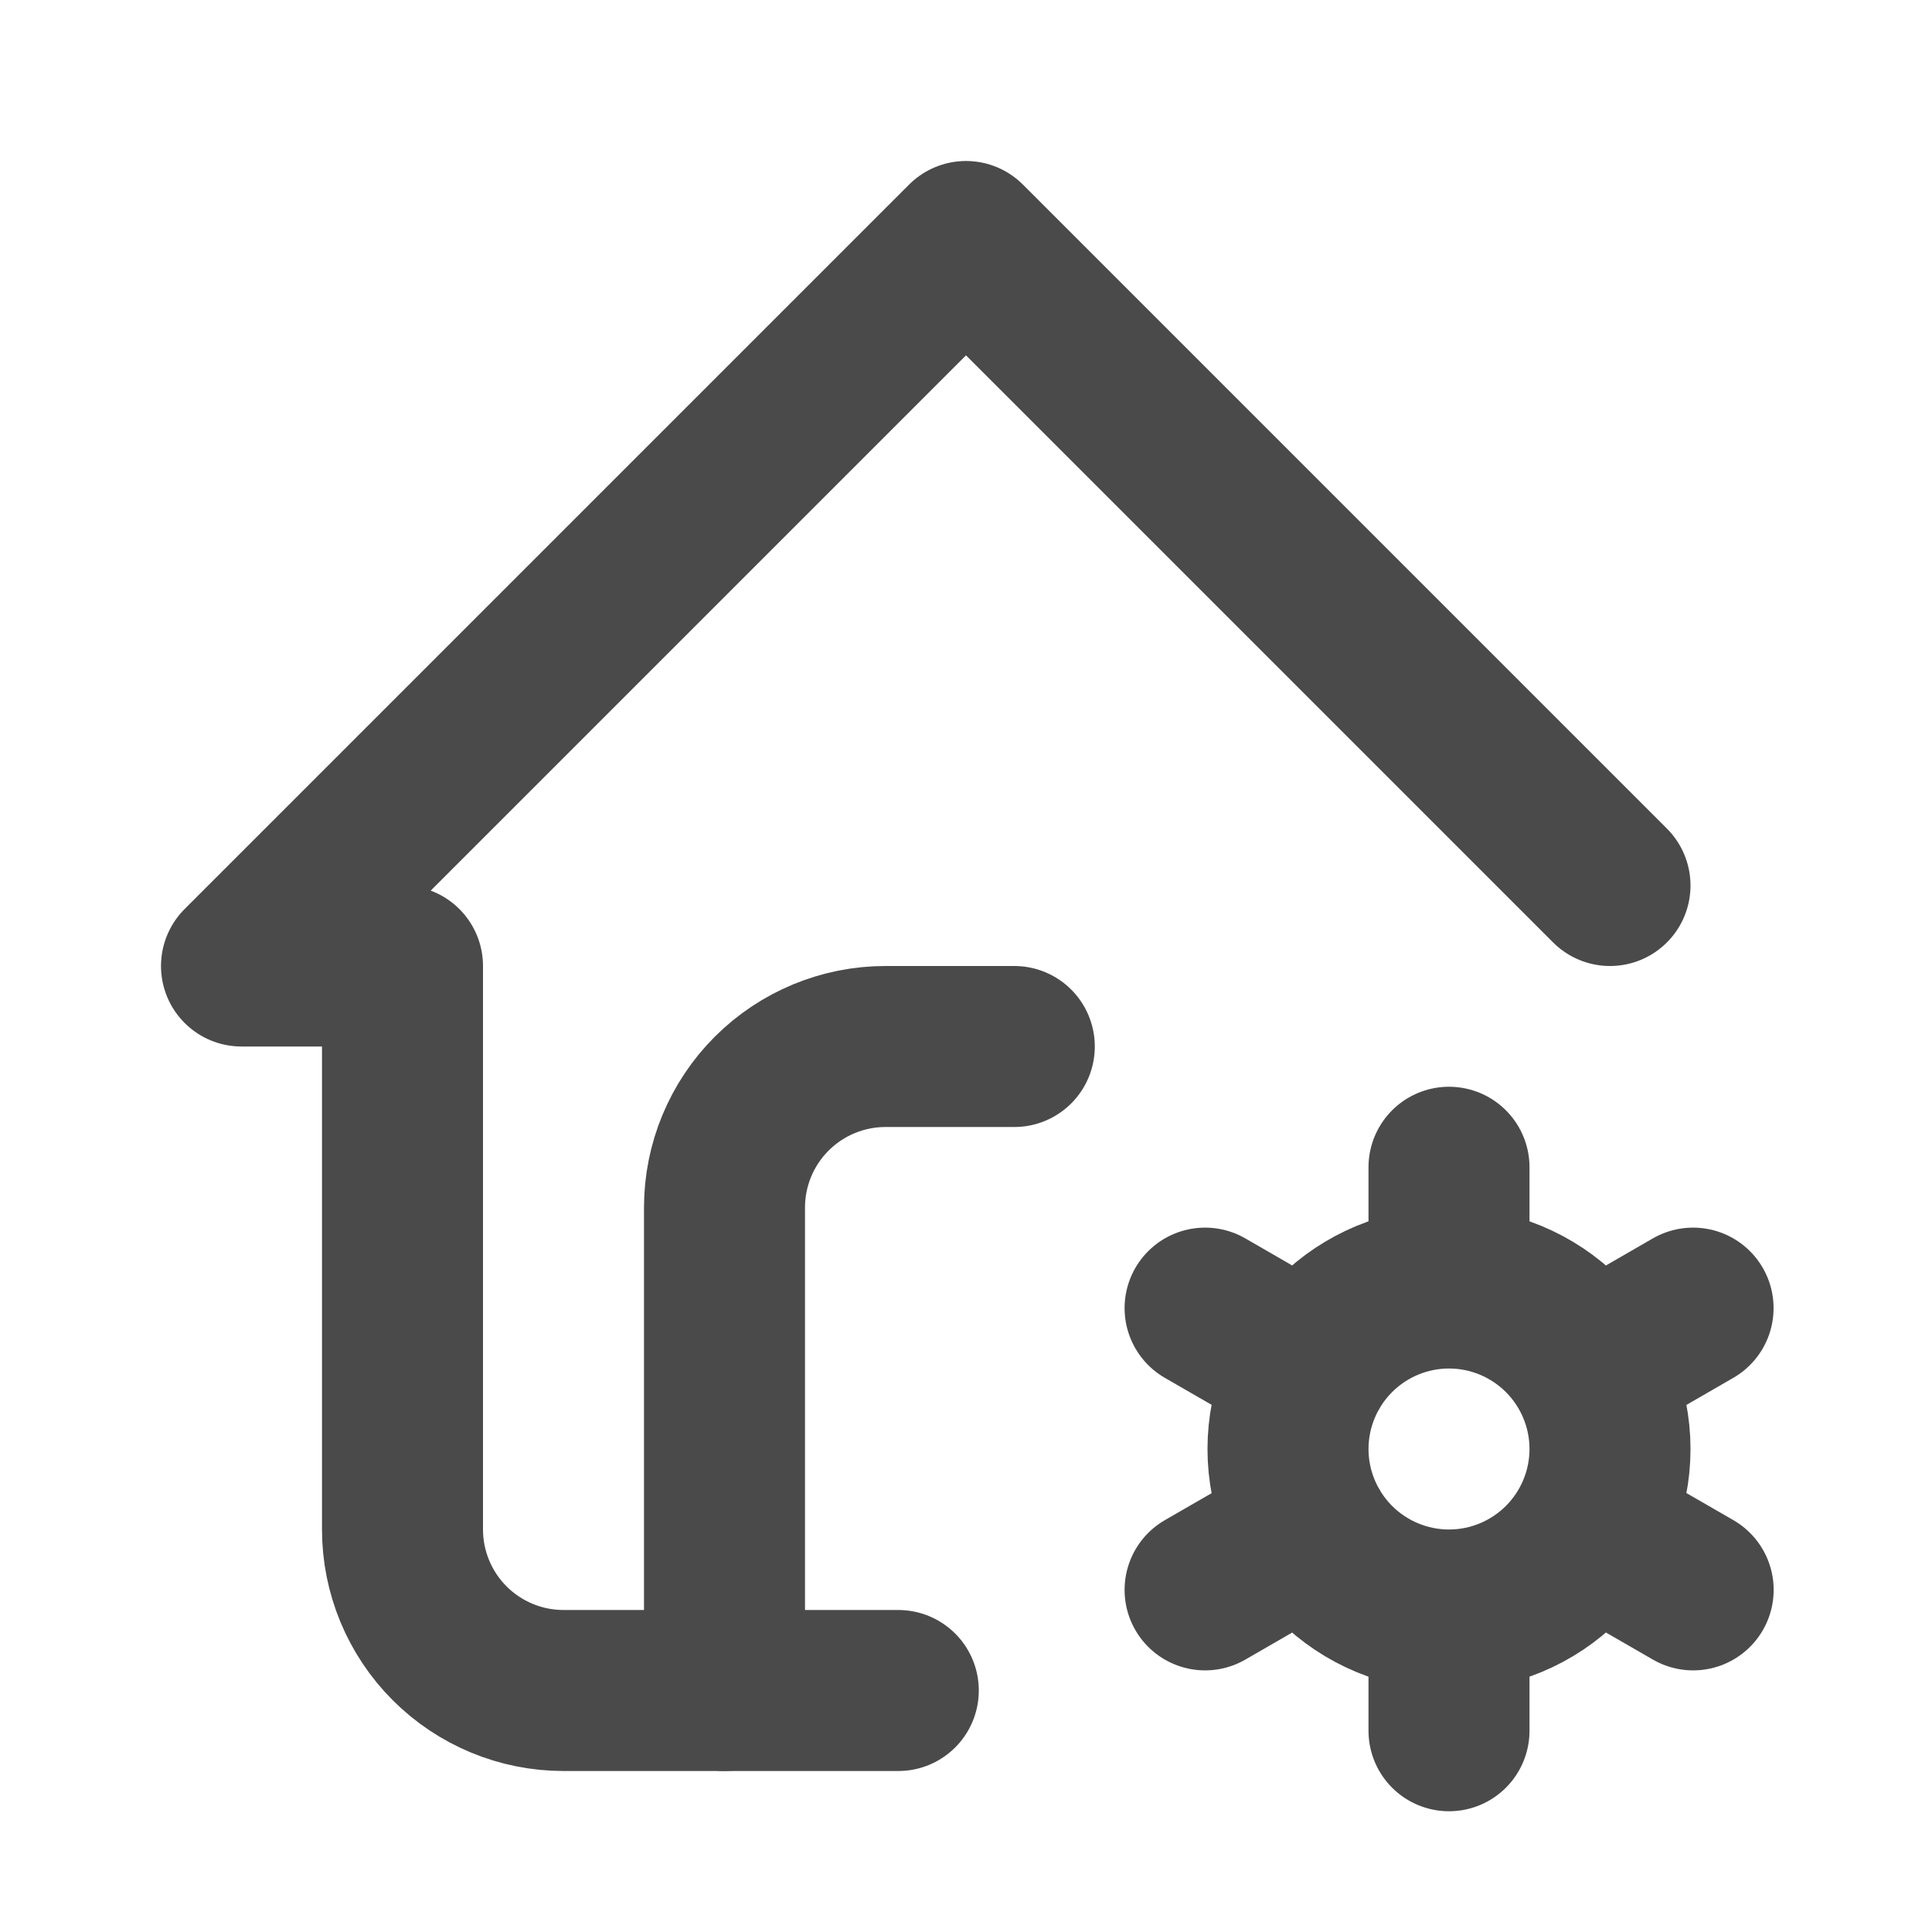
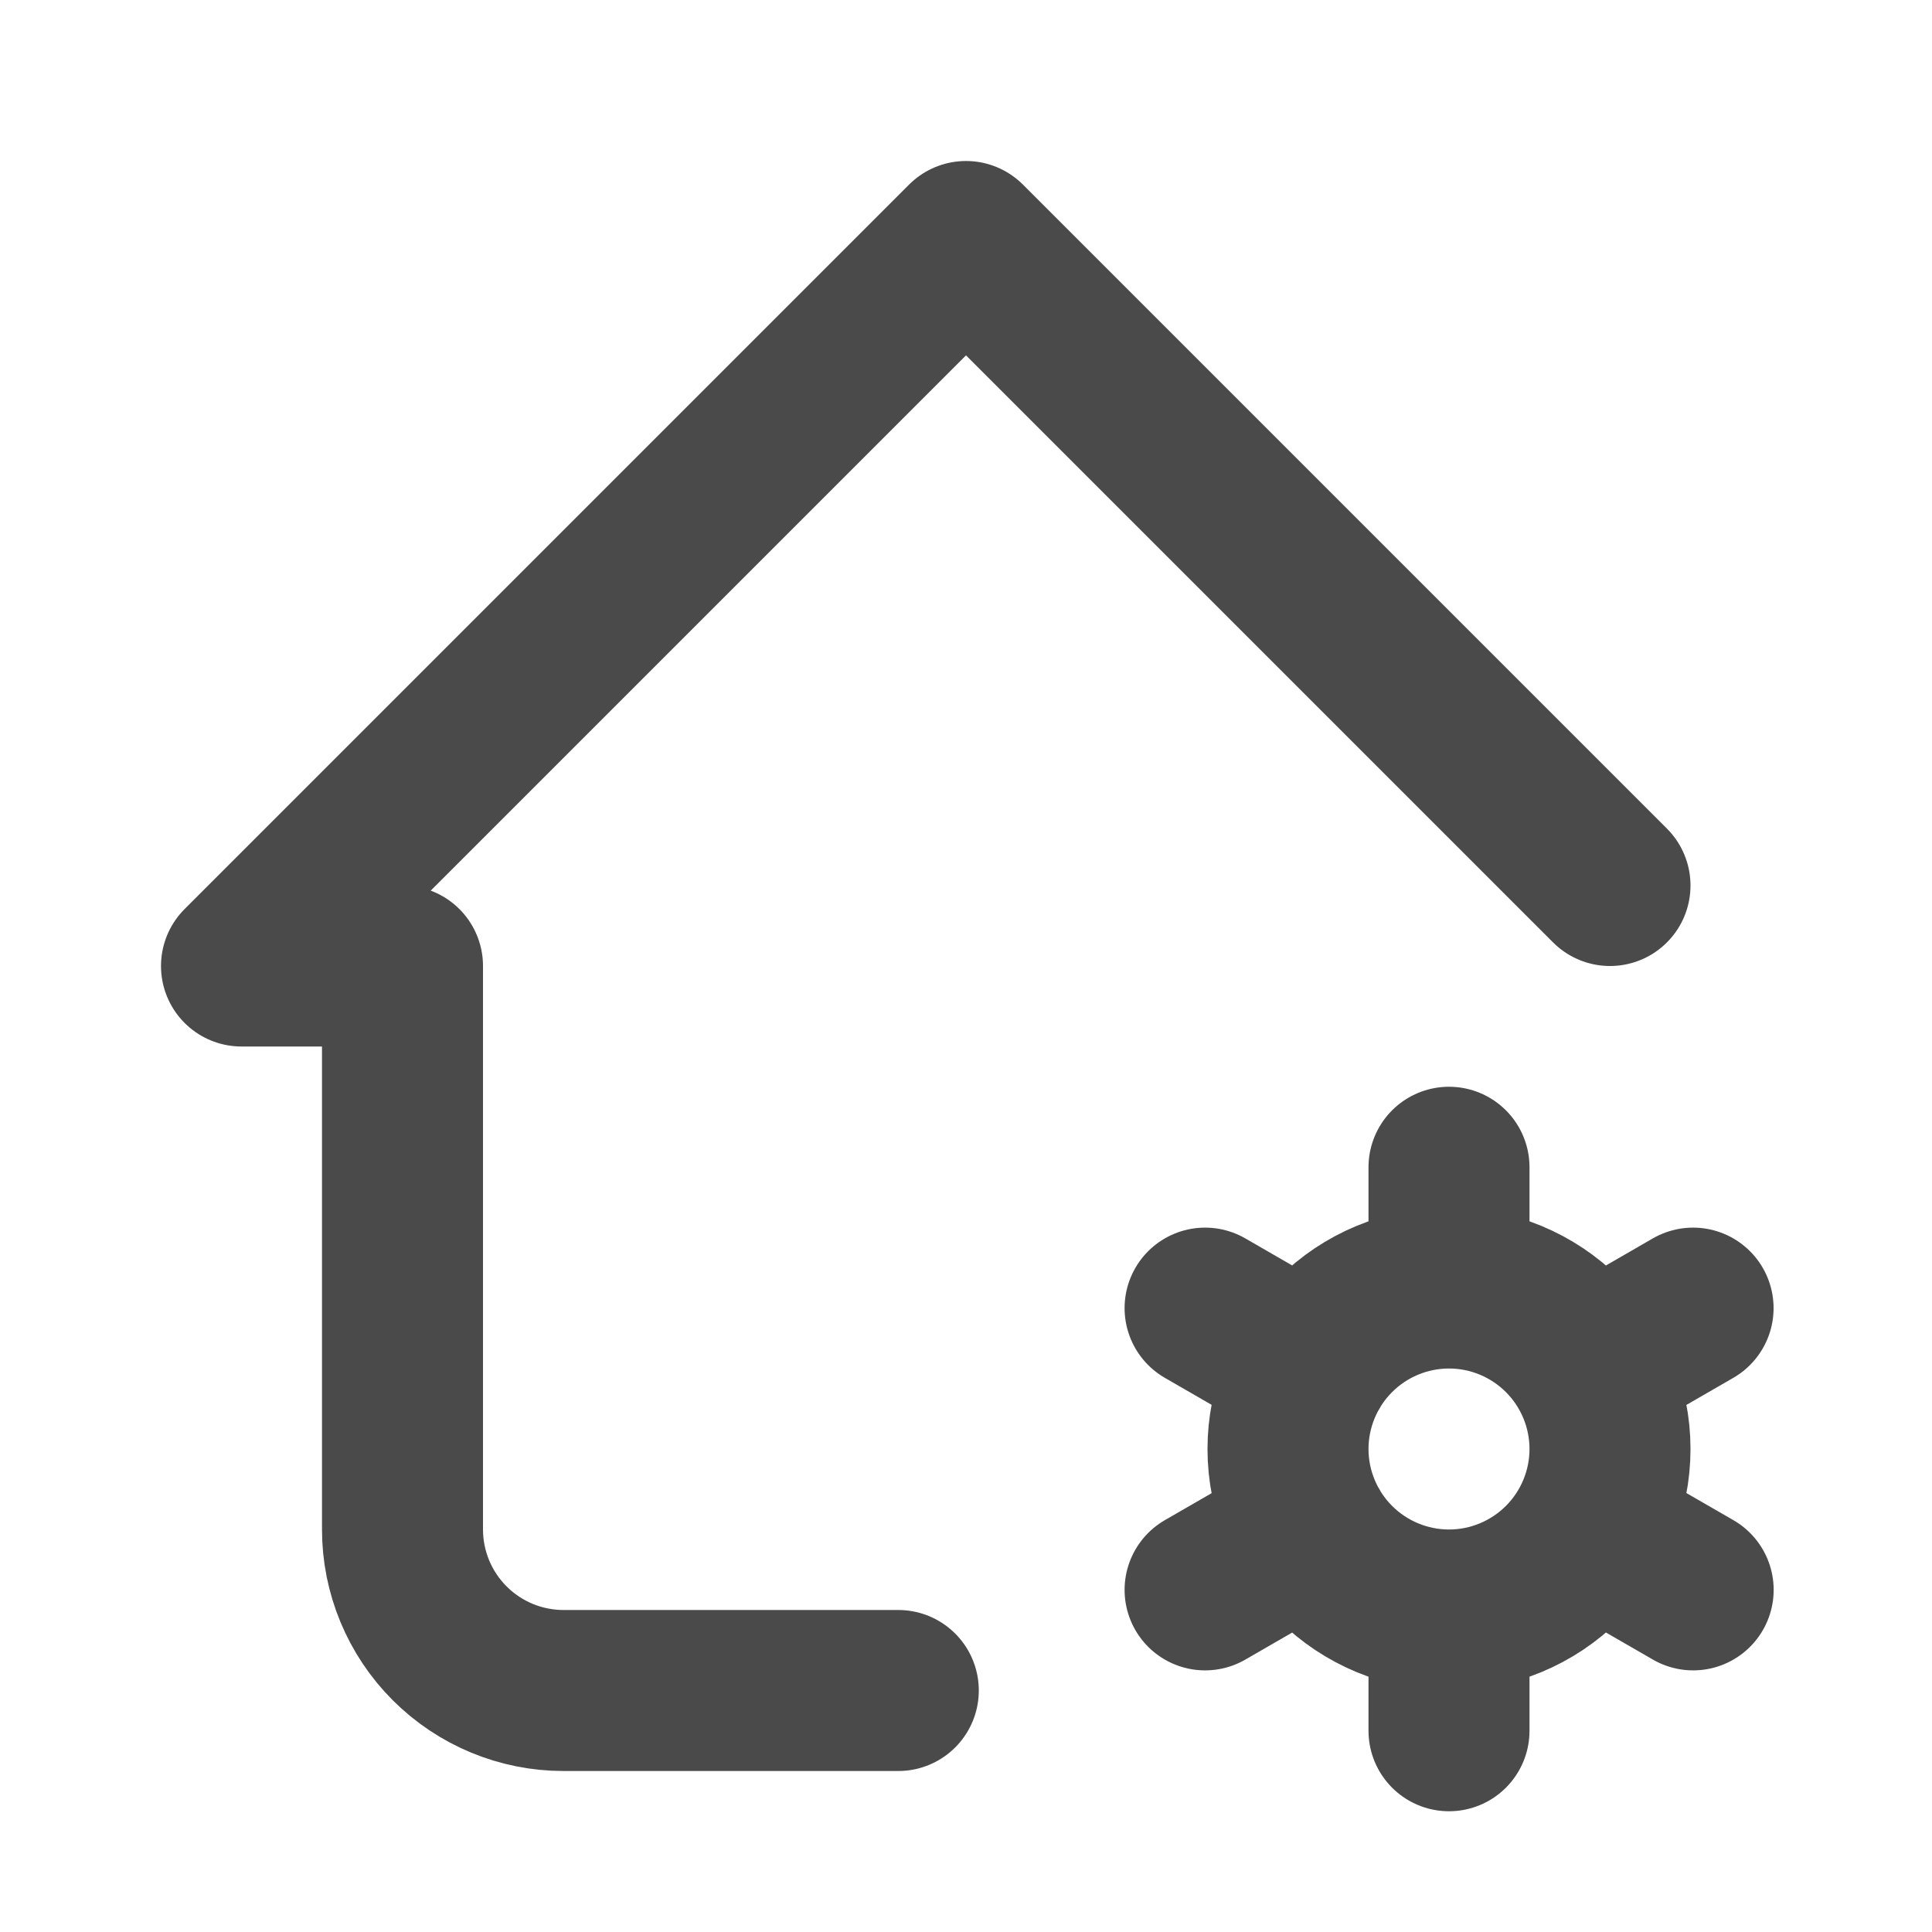
<svg xmlns="http://www.w3.org/2000/svg" width="24" height="24" viewBox="0 0 24 24" fill="none">
-   <path d="M9 21V15C9 14.47 9.211 13.961 9.586 13.586C9.961 13.211 10.47 13 11 13H12.6" stroke="#4A4A4A" stroke-width="2" stroke-linecap="round" stroke-linejoin="round" />
  <path d="M20 11L12 3L3 12H5V19C5 19.53 5.211 20.039 5.586 20.414C5.961 20.789 6.47 21 7 21H11.159M18 20C17.47 20 16.961 19.789 16.586 19.414C16.211 19.039 16 18.53 16 18C16 17.47 16.211 16.961 16.586 16.586C16.961 16.211 17.47 16 18 16M18 20C18.53 20 19.039 19.789 19.414 19.414C19.789 19.039 20 18.53 20 18C20 17.47 19.789 16.961 19.414 16.586C19.039 16.211 18.53 16 18 16M18 20V21.5M18 16V14.5M21.032 16.25L19.733 17M16.27 19L14.97 19.75M14.97 16.25L16.27 17M19.733 19L21.033 19.75" stroke="#4A4A4A" stroke-width="2" stroke-linecap="round" stroke-linejoin="round" />
</svg>